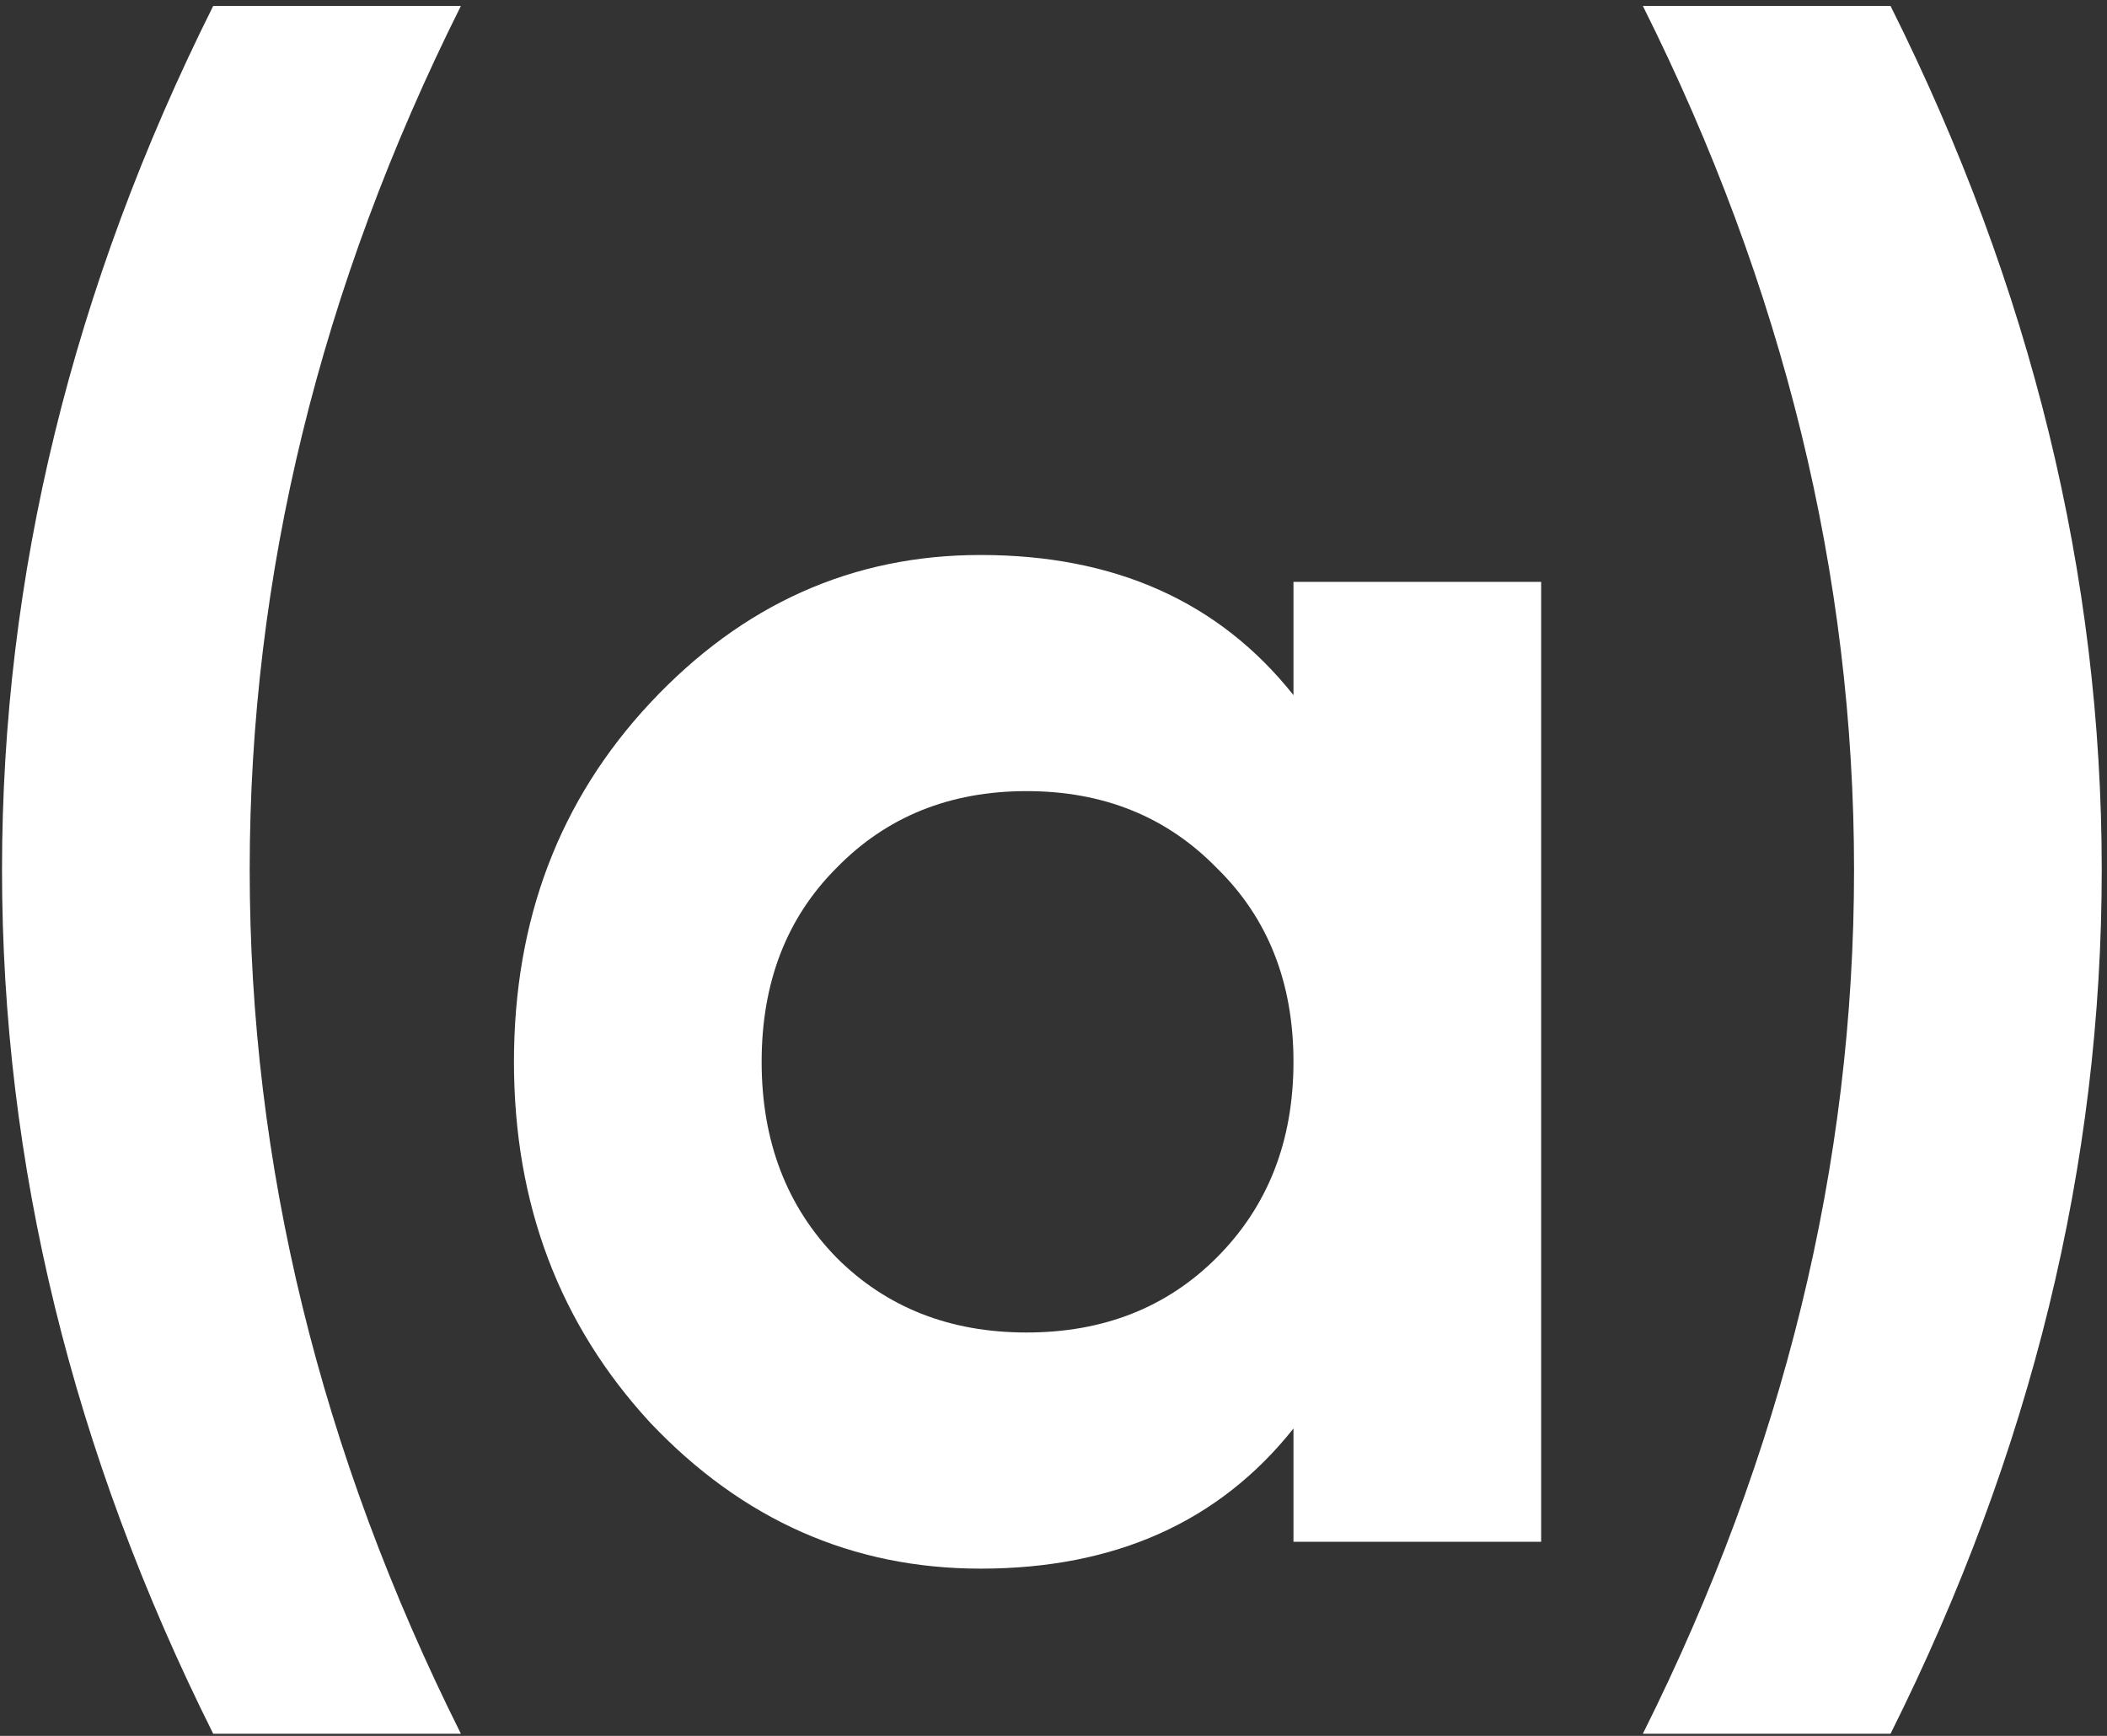
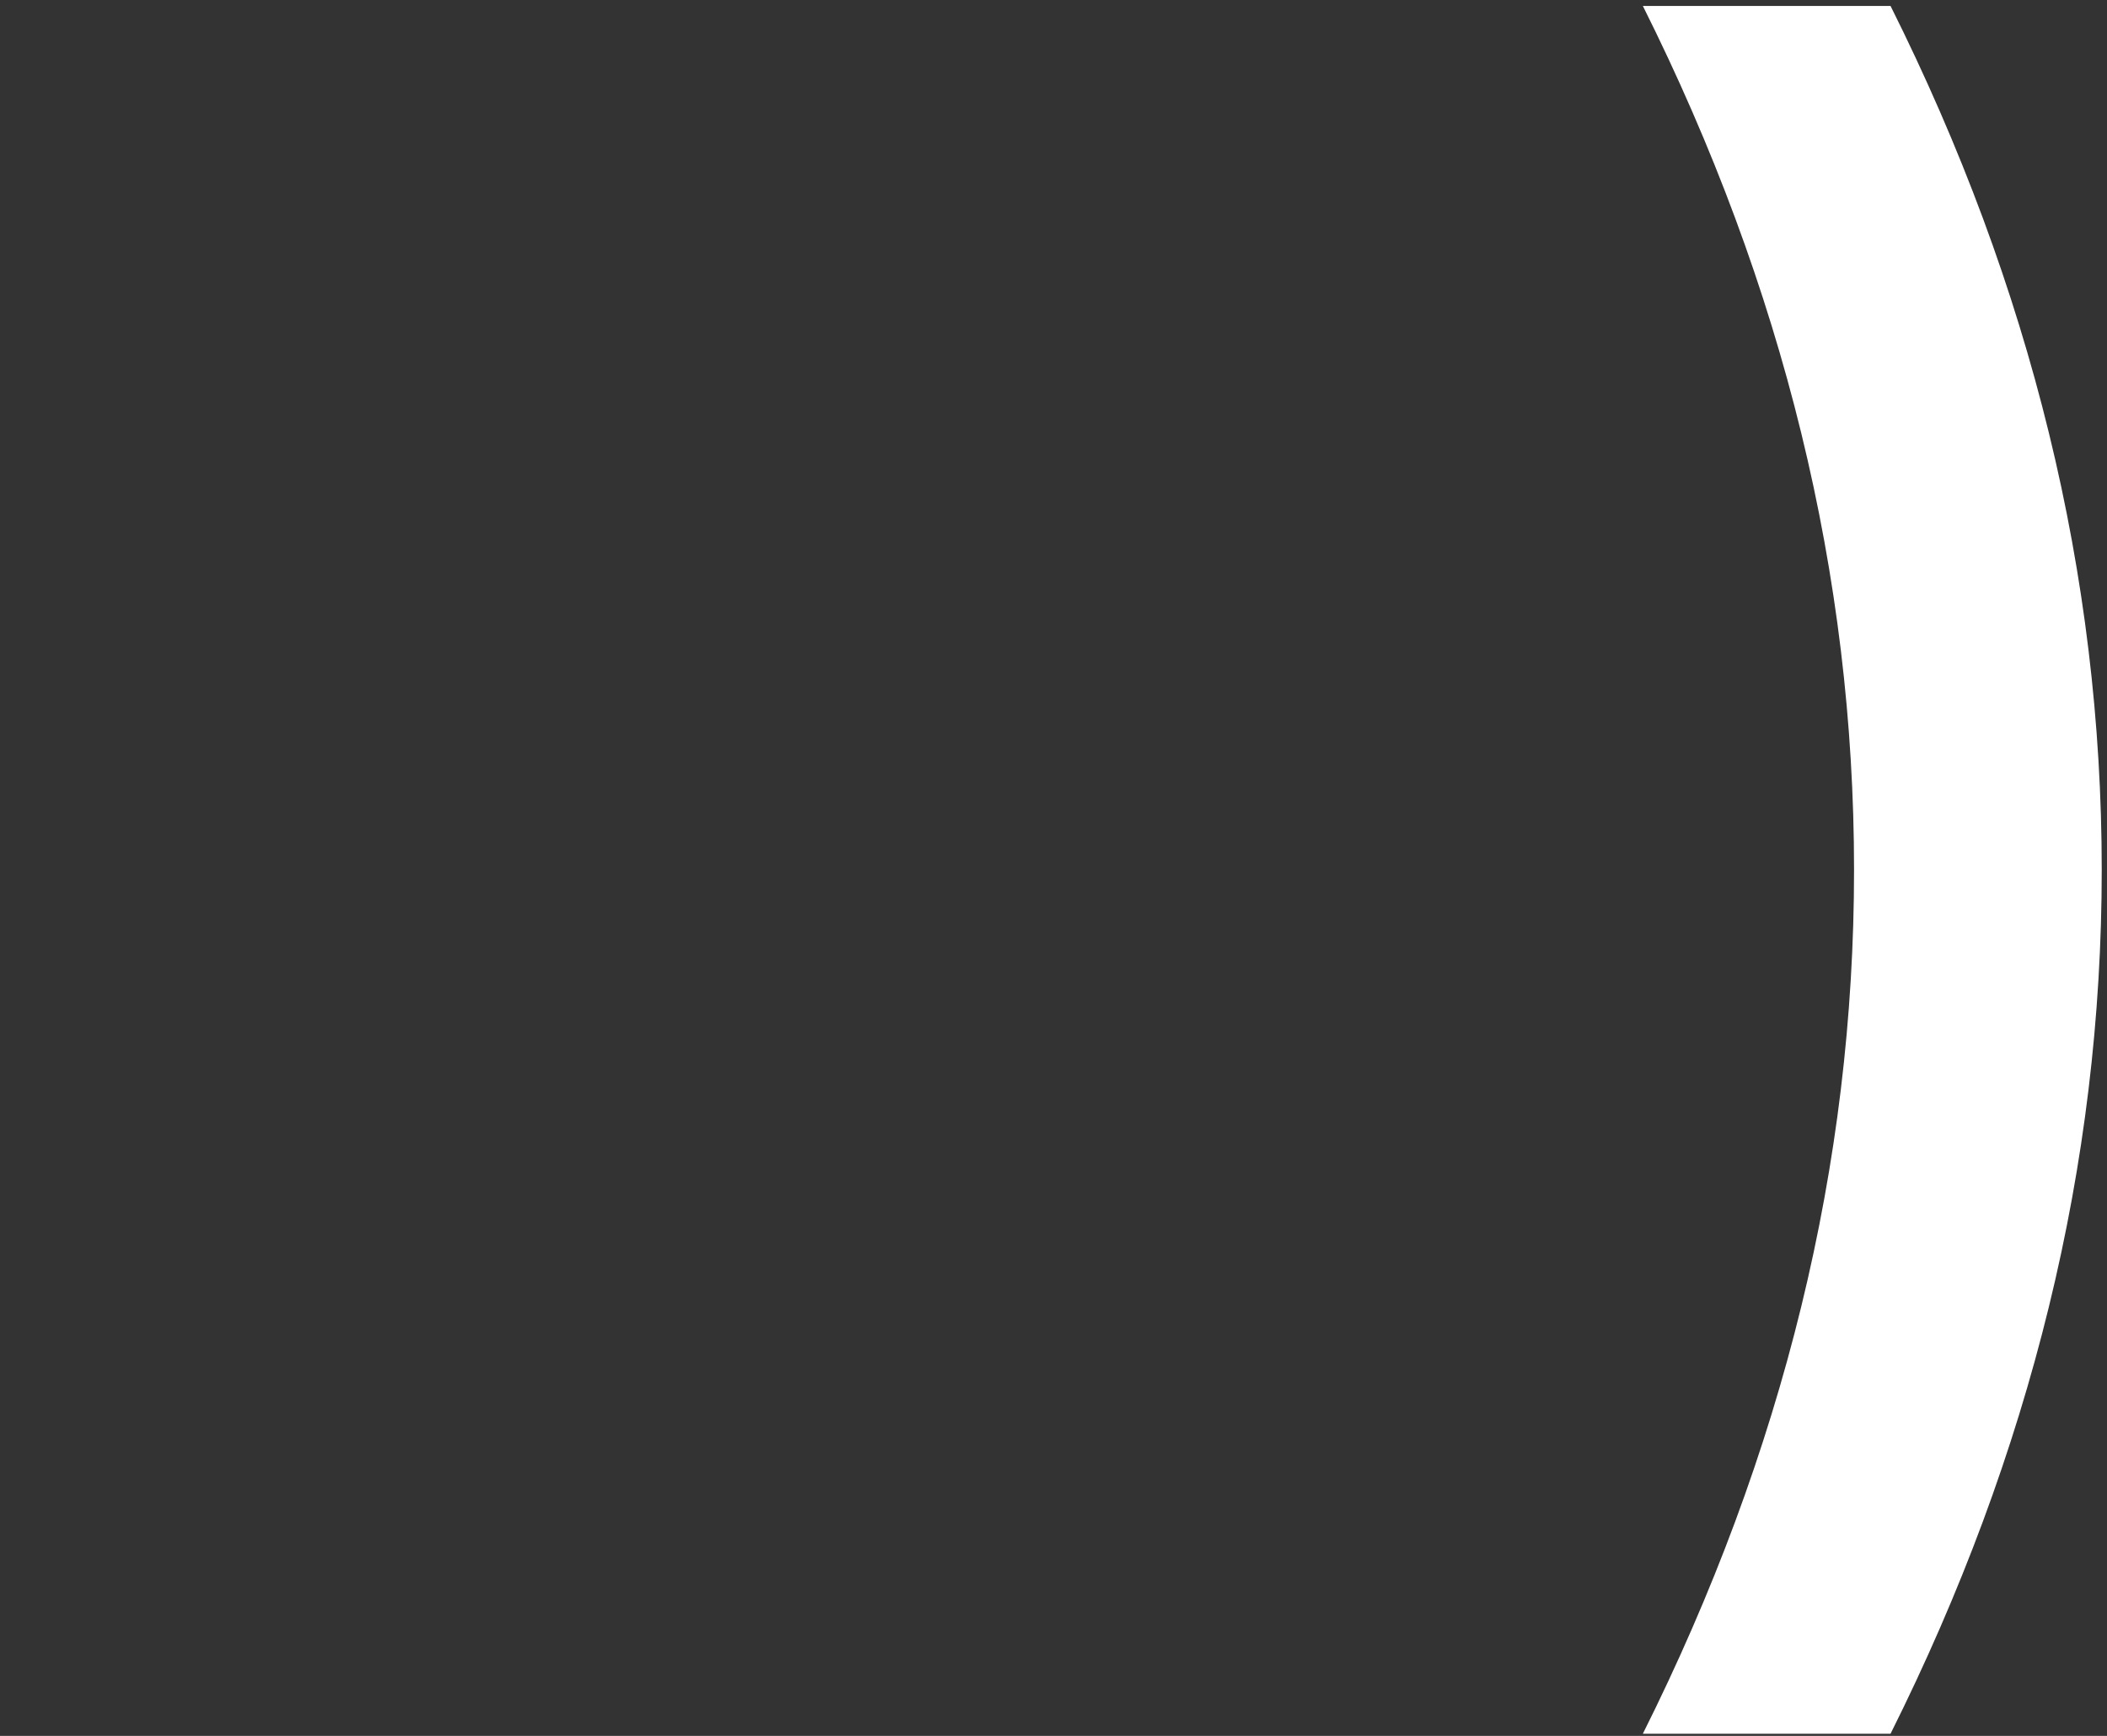
<svg xmlns="http://www.w3.org/2000/svg" width="284" height="234" viewBox="0 0 284 234" fill="none">
  <rect x="0" y="0" width="284" height="234" fill="#333333" stroke="none" />
  <path d="M254.823 233.712H221.438C240.416 195.756 249.905 156.937 249.905 117.256C249.905 77.575 240.416 38.756 221.438 0.8H254.823C273.801 38.756 283.29 77.575 283.29 117.256C283.29 156.937 273.801 195.756 254.823 233.712Z" fill="white" />
-   <path d="M174.346 78.436H207.73V207.832H174.346V192.563C164.339 205.158 150.278 211.455 132.163 211.455C114.91 211.455 100.073 204.899 87.651 191.787C75.401 178.502 69.277 162.284 69.277 143.134C69.277 123.983 75.401 107.852 87.651 94.74C100.073 81.455 114.91 74.813 132.163 74.813C150.278 74.813 164.339 81.11 174.346 93.705V78.436ZM112.754 169.531C119.482 176.259 128.022 179.623 138.374 179.623C148.725 179.623 157.266 176.259 163.994 169.531C170.895 162.63 174.346 153.831 174.346 143.134C174.346 132.437 170.895 123.725 163.994 116.996C157.266 110.095 148.725 106.644 138.374 106.644C128.022 106.644 119.482 110.095 112.754 116.996C106.025 123.725 102.661 132.437 102.661 143.134C102.661 153.831 106.025 162.63 112.754 169.531Z" fill="white" />
-   <path d="M28.739 233.712C9.761 195.756 0.272 156.937 0.272 117.256C0.272 77.575 9.761 38.756 28.739 0.8H62.123C43.145 38.756 33.656 77.575 33.656 117.256C33.656 156.937 43.145 195.756 62.123 233.712H28.739Z" fill="white" />
</svg>